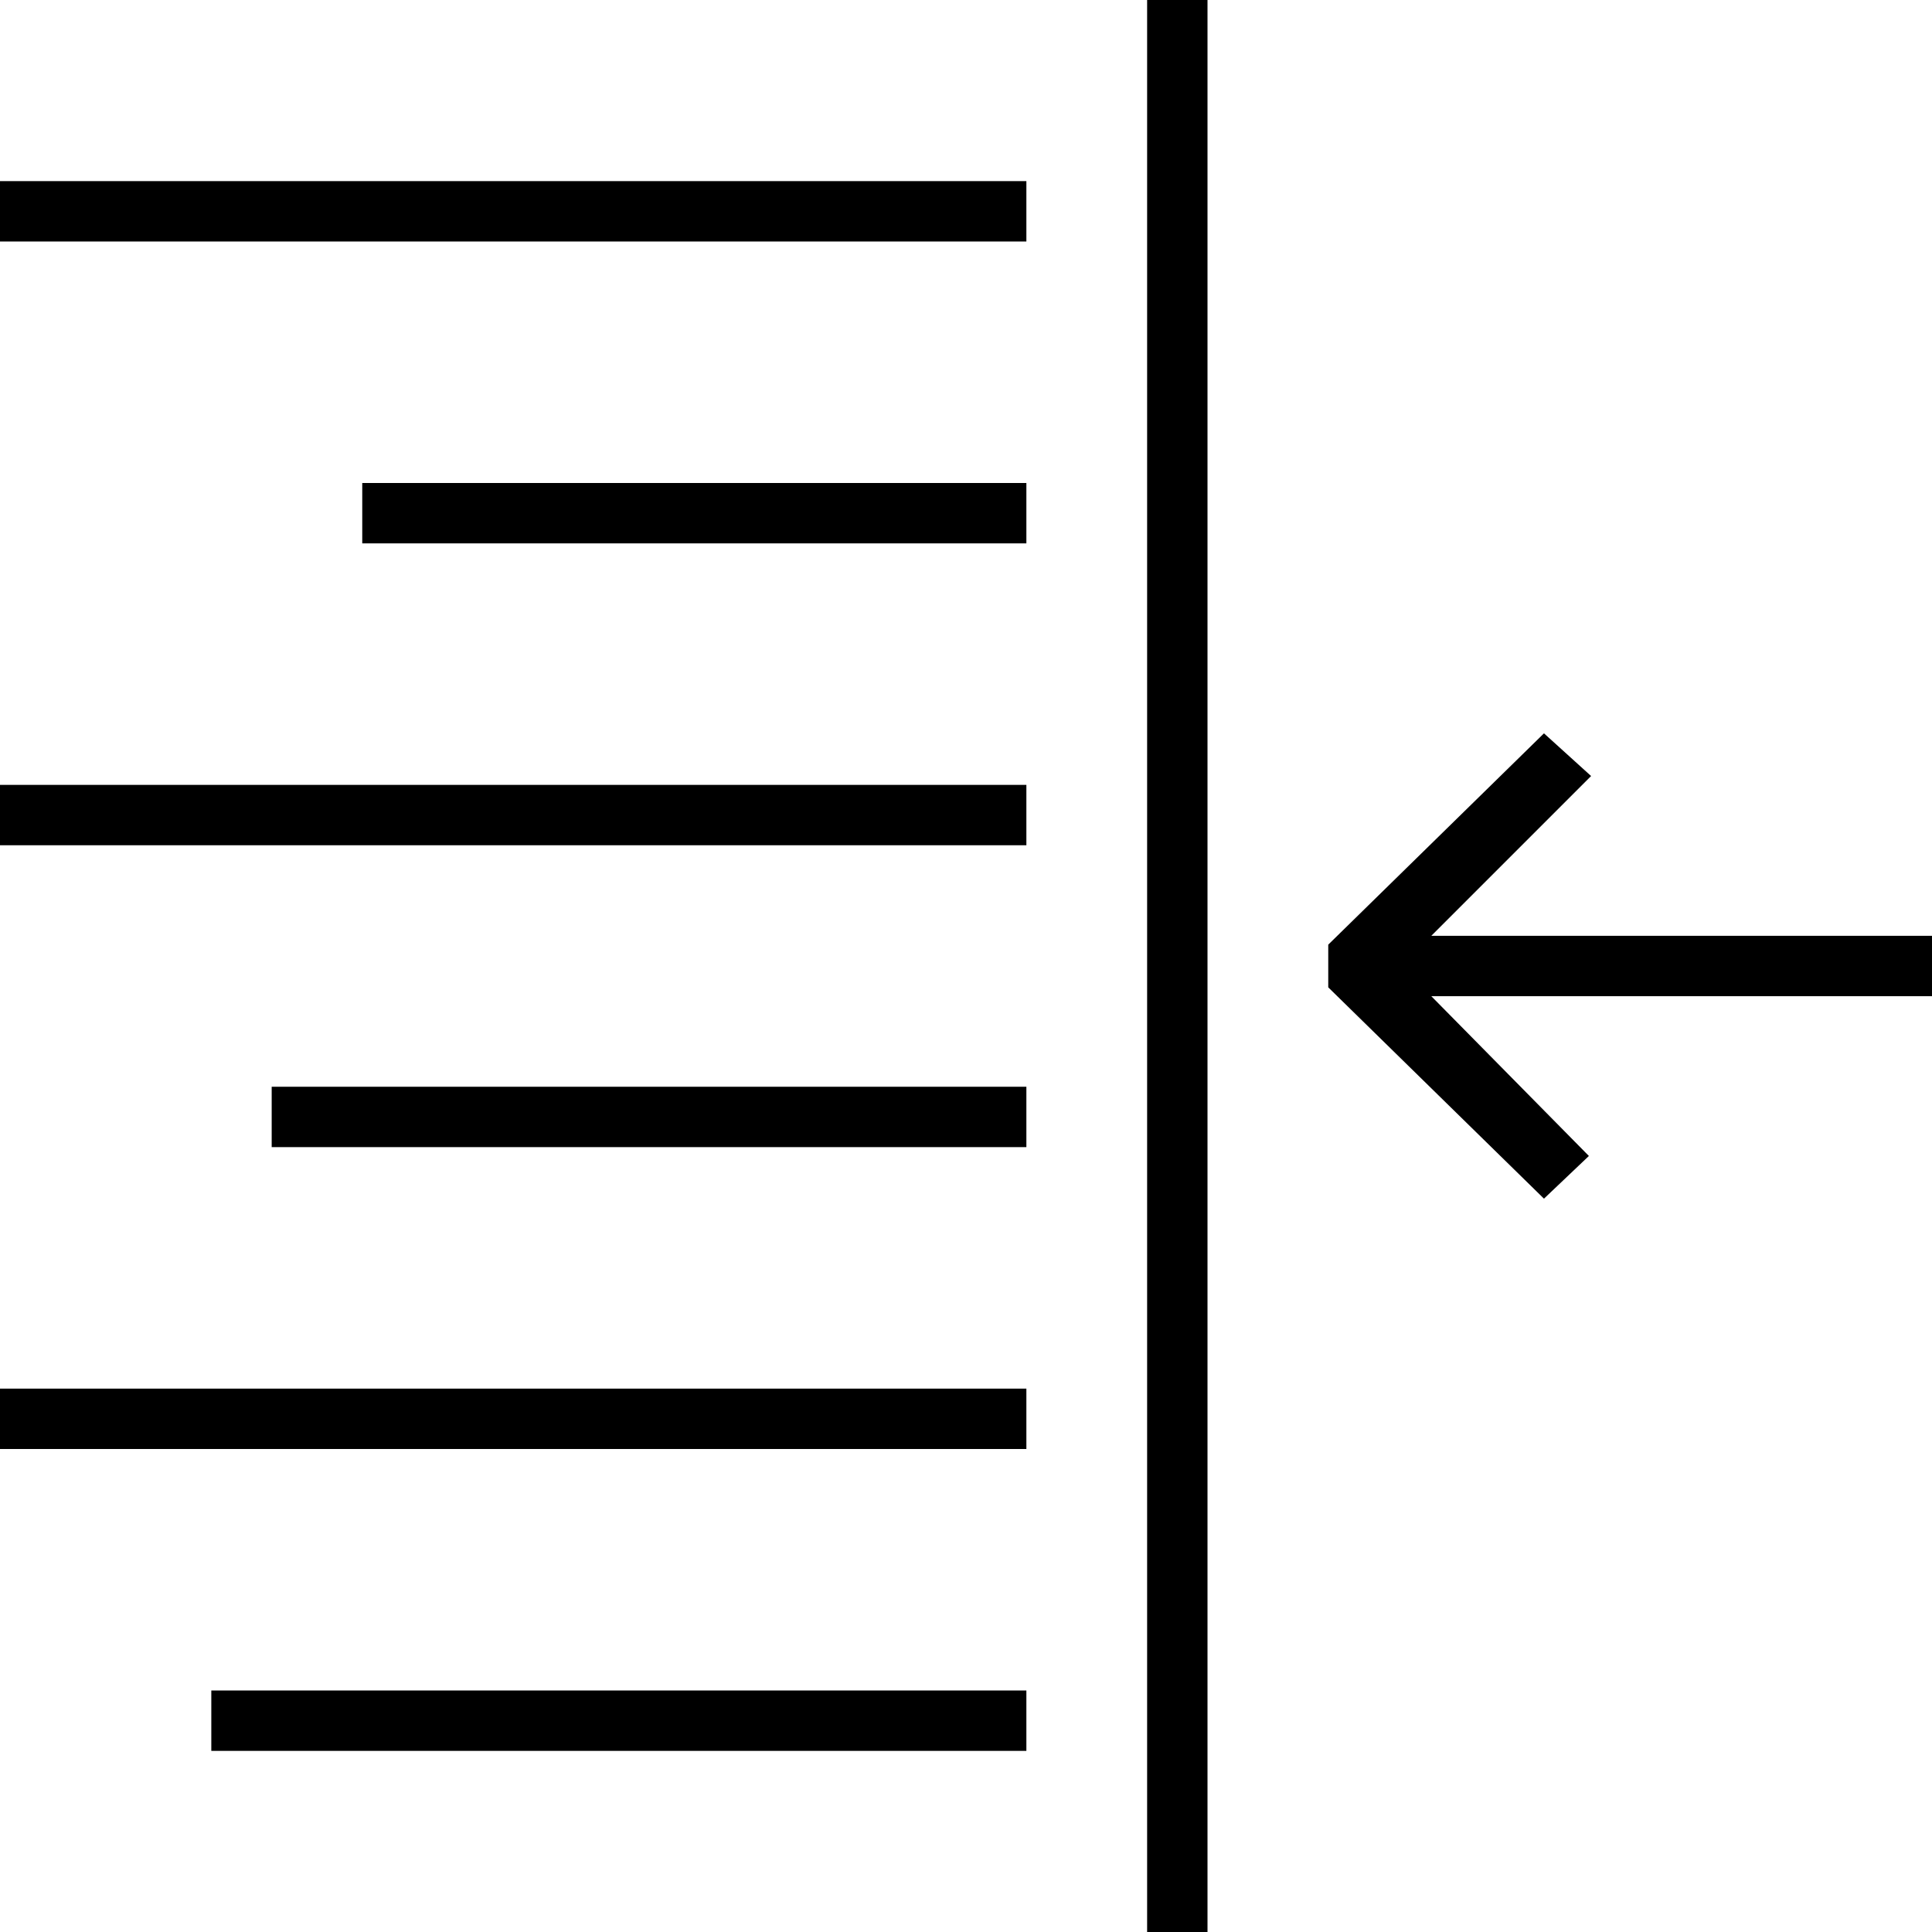
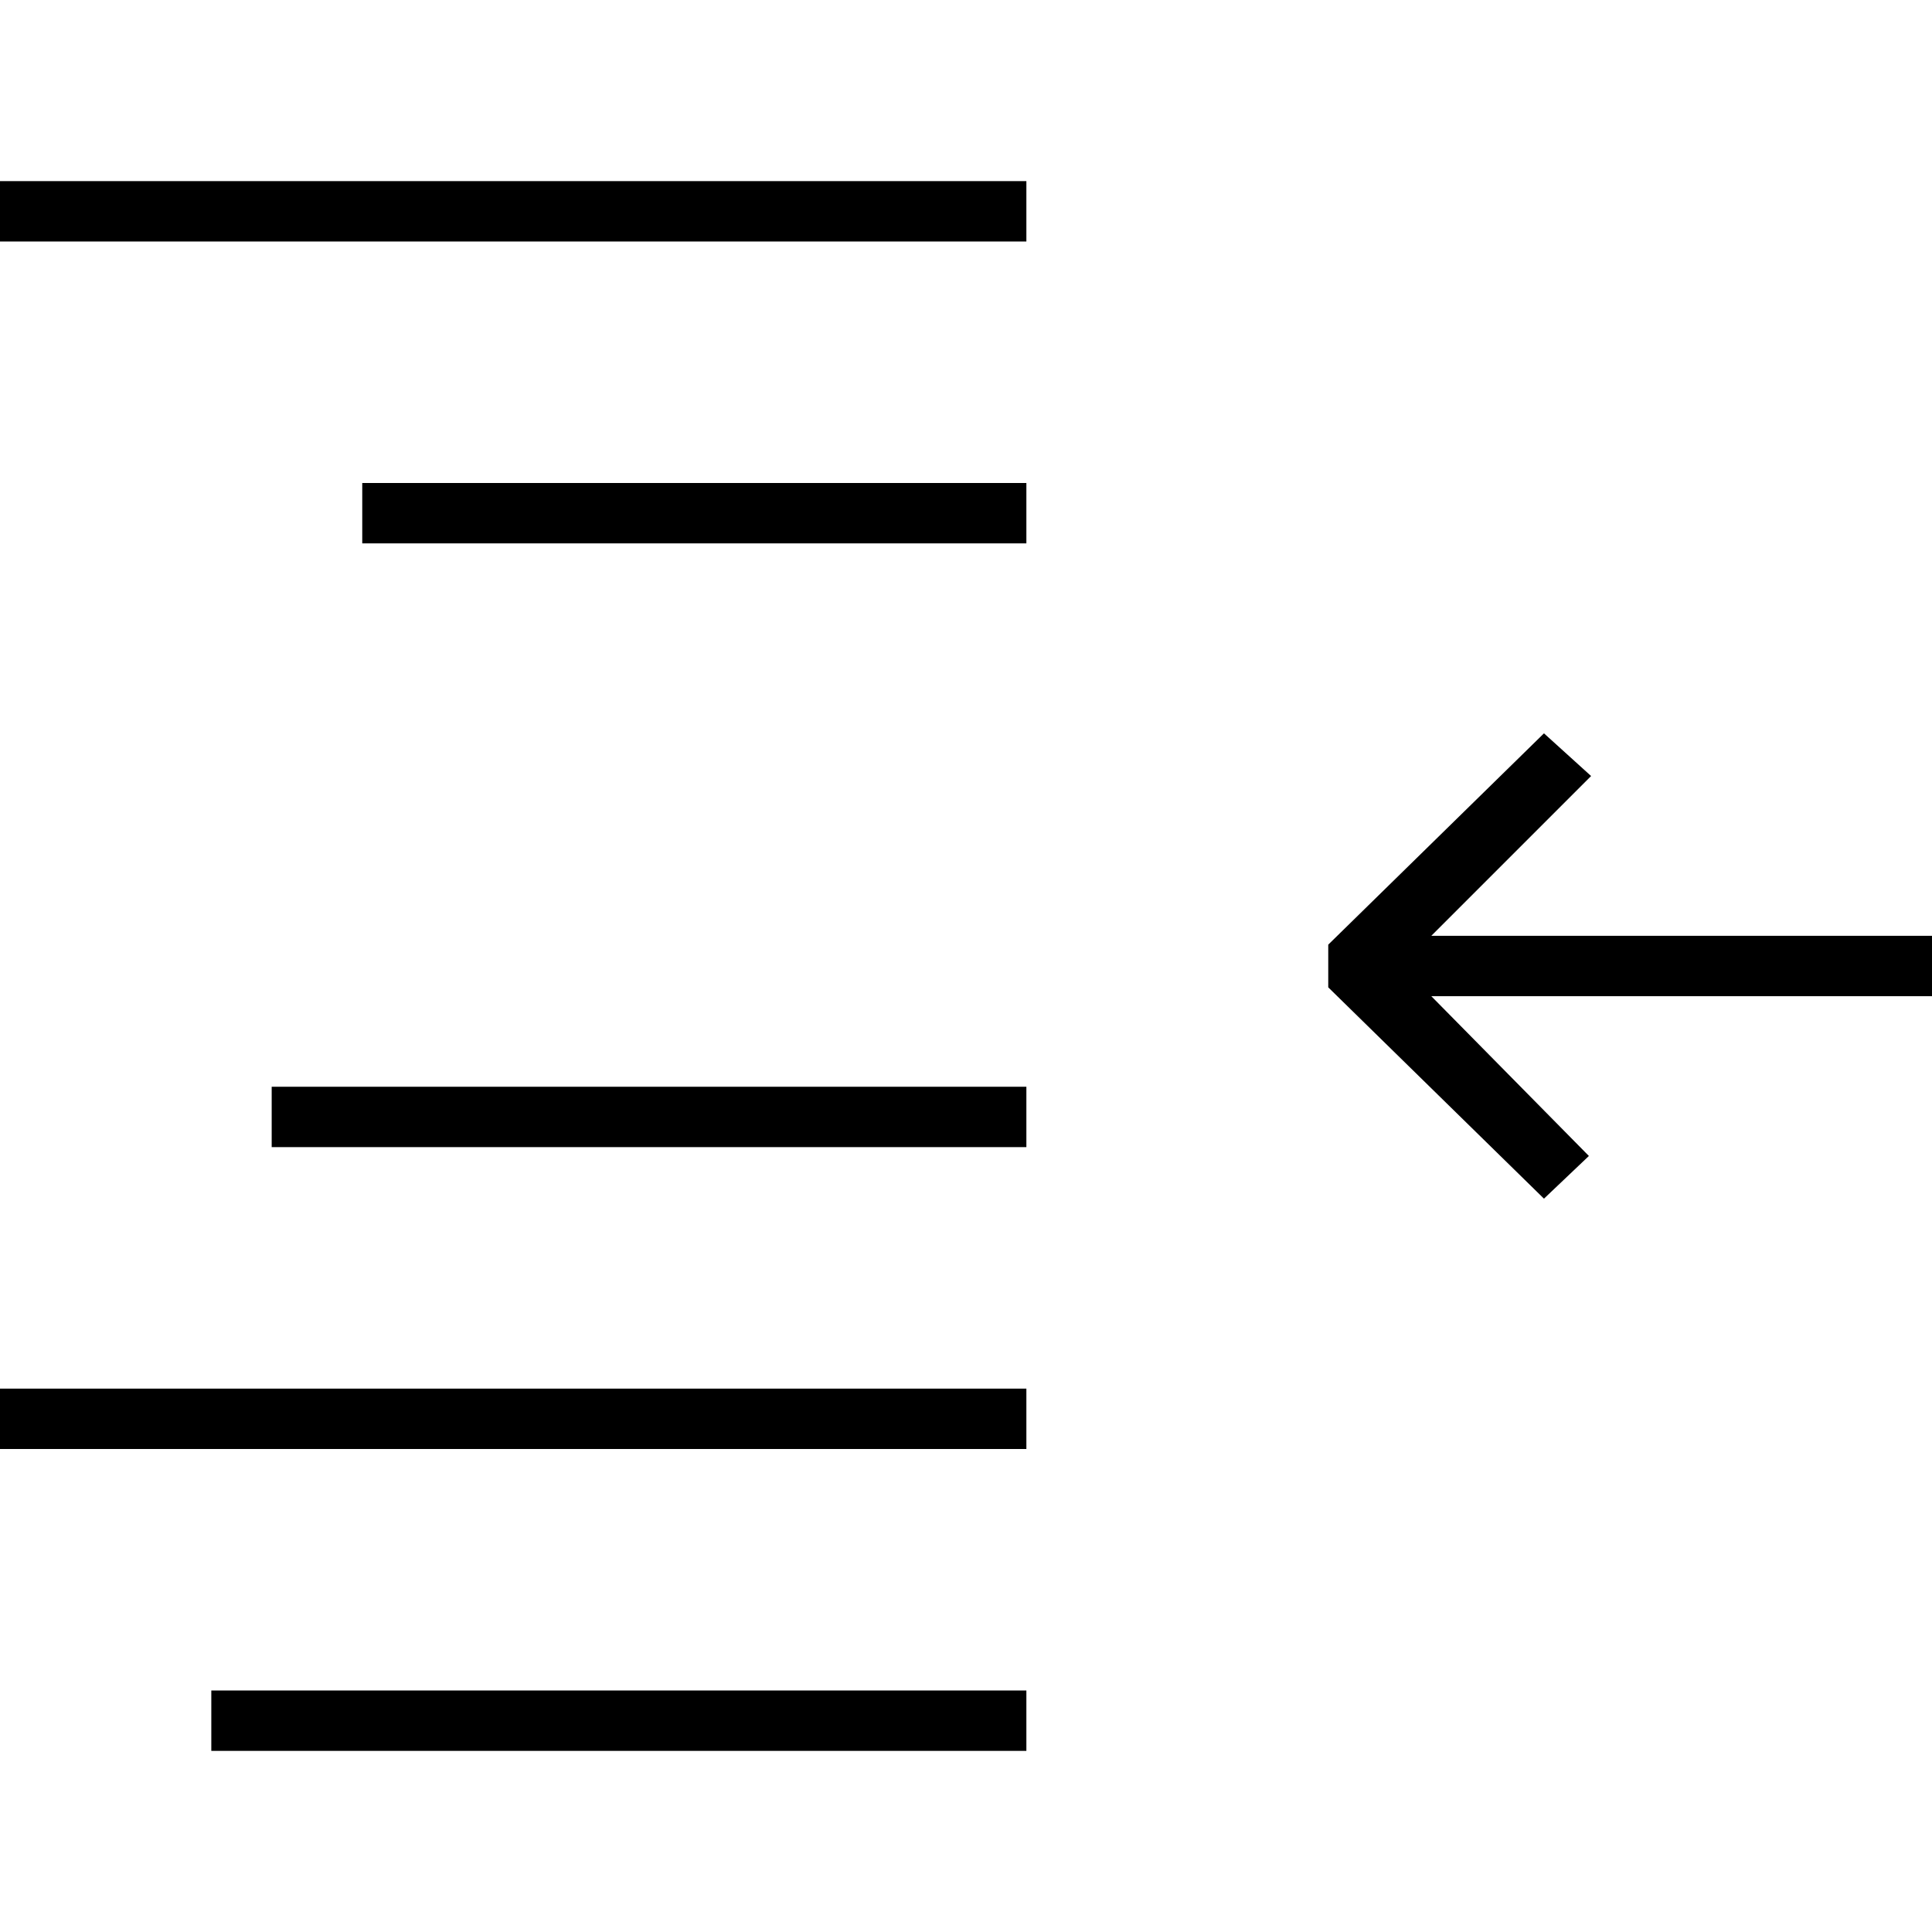
<svg xmlns="http://www.w3.org/2000/svg" version="1.1" id="Layer_1" x="0px" y="0px" width="64px" height="64px" viewBox="0 0 64 64" enable-background="new 0 0 64 64" xml:space="preserve">
  <g>
    <rect y="6" width="34" height="2" />
    <rect x="12" y="16" width="22" height="2" />
-     <rect y="26" width="34" height="2" />
    <rect x="9" y="36" width="25" height="2" />
    <rect y="46" width="34" height="2" />
    <rect x="7" y="56" width="27" height="2" />
-     <rect x="38" width="2" height="64" />
    <polygon points="52.707,25.707 51.146,24.293 44,31.293 44,32.707 51.146,39.707 52.634,38.293 47.414,33 64,33 64,31 47.414,31     " />
  </g>
</svg>